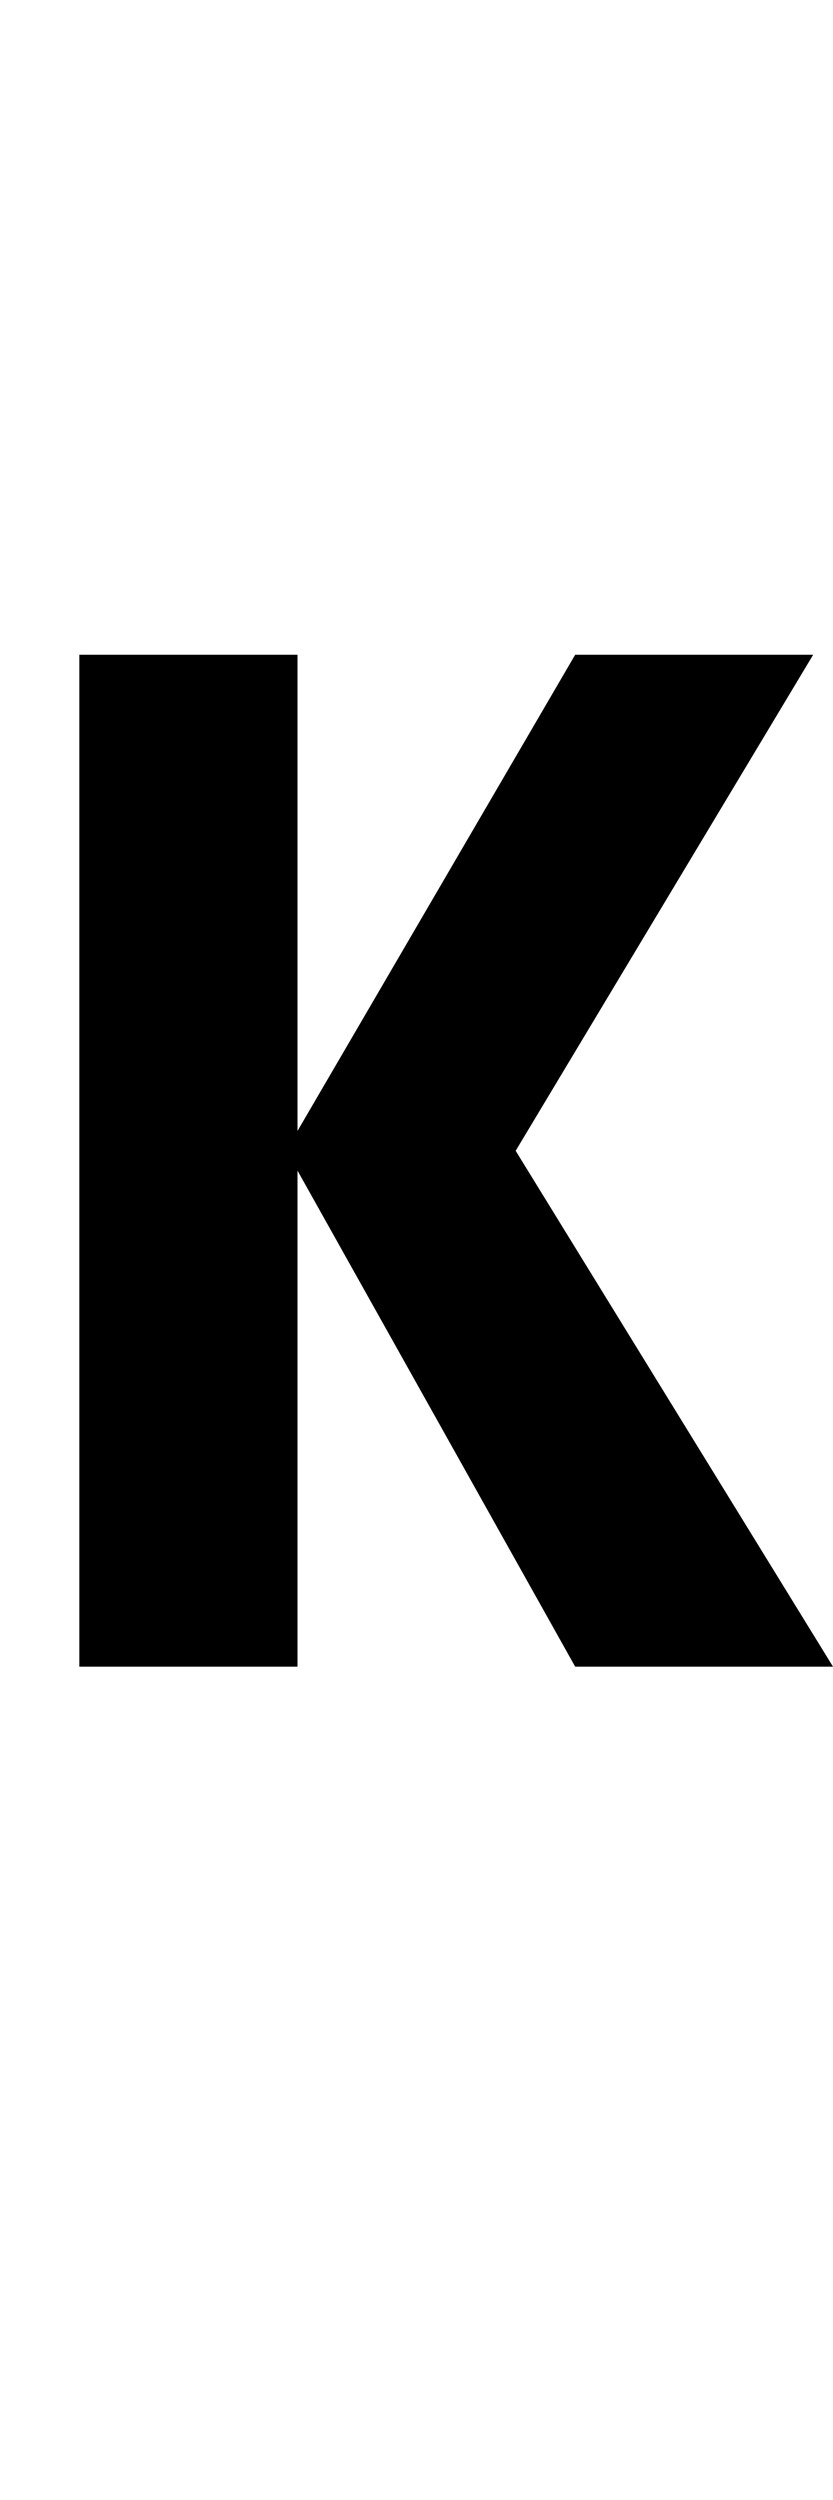
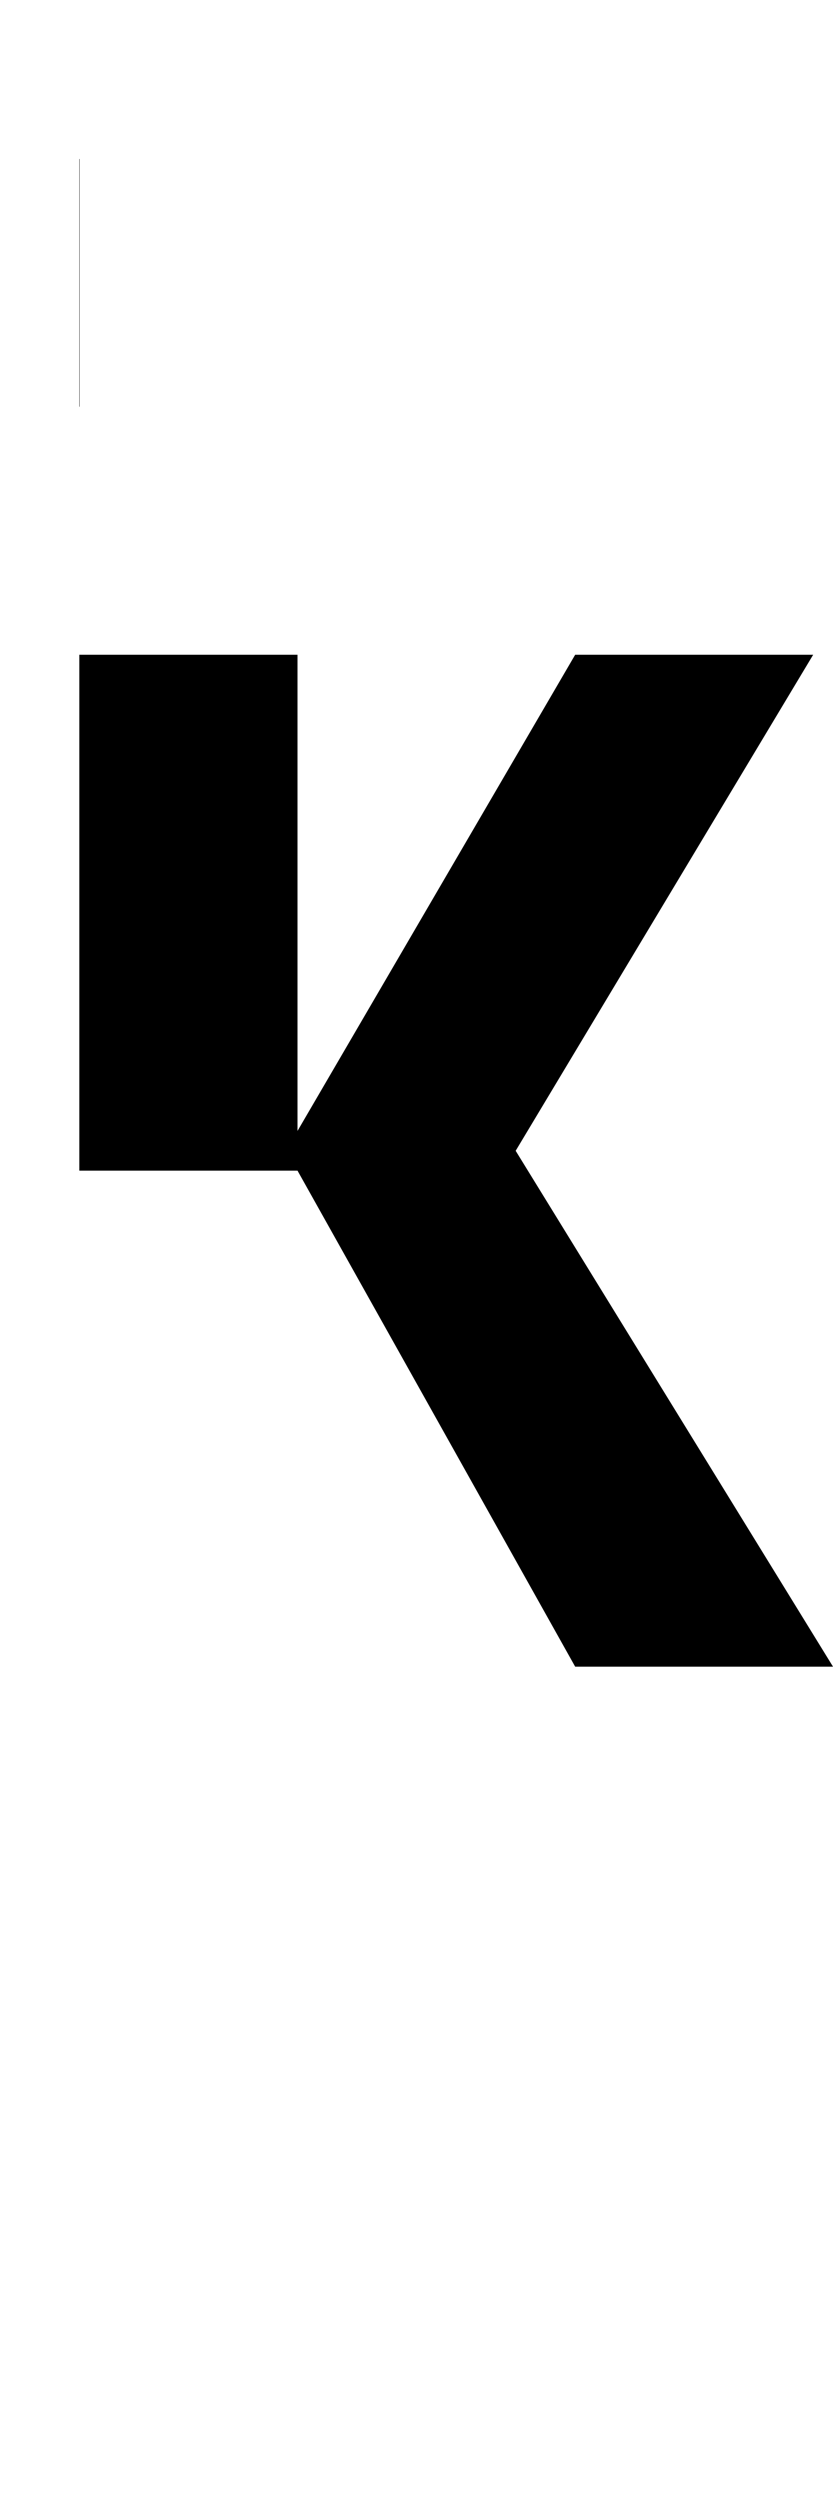
<svg xmlns="http://www.w3.org/2000/svg" version="1.1" width="4.2px" height="12.6px" viewBox="0 -3 4.2 12.6" style="top:-3px">
  <desc>k</desc>
  <defs />
  <g id="Polygon40713">
-     <path d="m.4.3l1.1 0l0 2.4l1.4-2.4l1.2 0l-1.5 2.5l1.6 2.6l-1.3 0l-1.4-2.5l0 2.5l-1.1 0l0-5.1z" stroke="none" fill="#000" />
+     <path d="m.4.3l1.1 0l0 2.4l1.4-2.4l1.2 0l-1.5 2.5l1.6 2.6l-1.3 0l-1.4-2.5l-1.1 0l0-5.1z" stroke="none" fill="#000" />
  </g>
</svg>